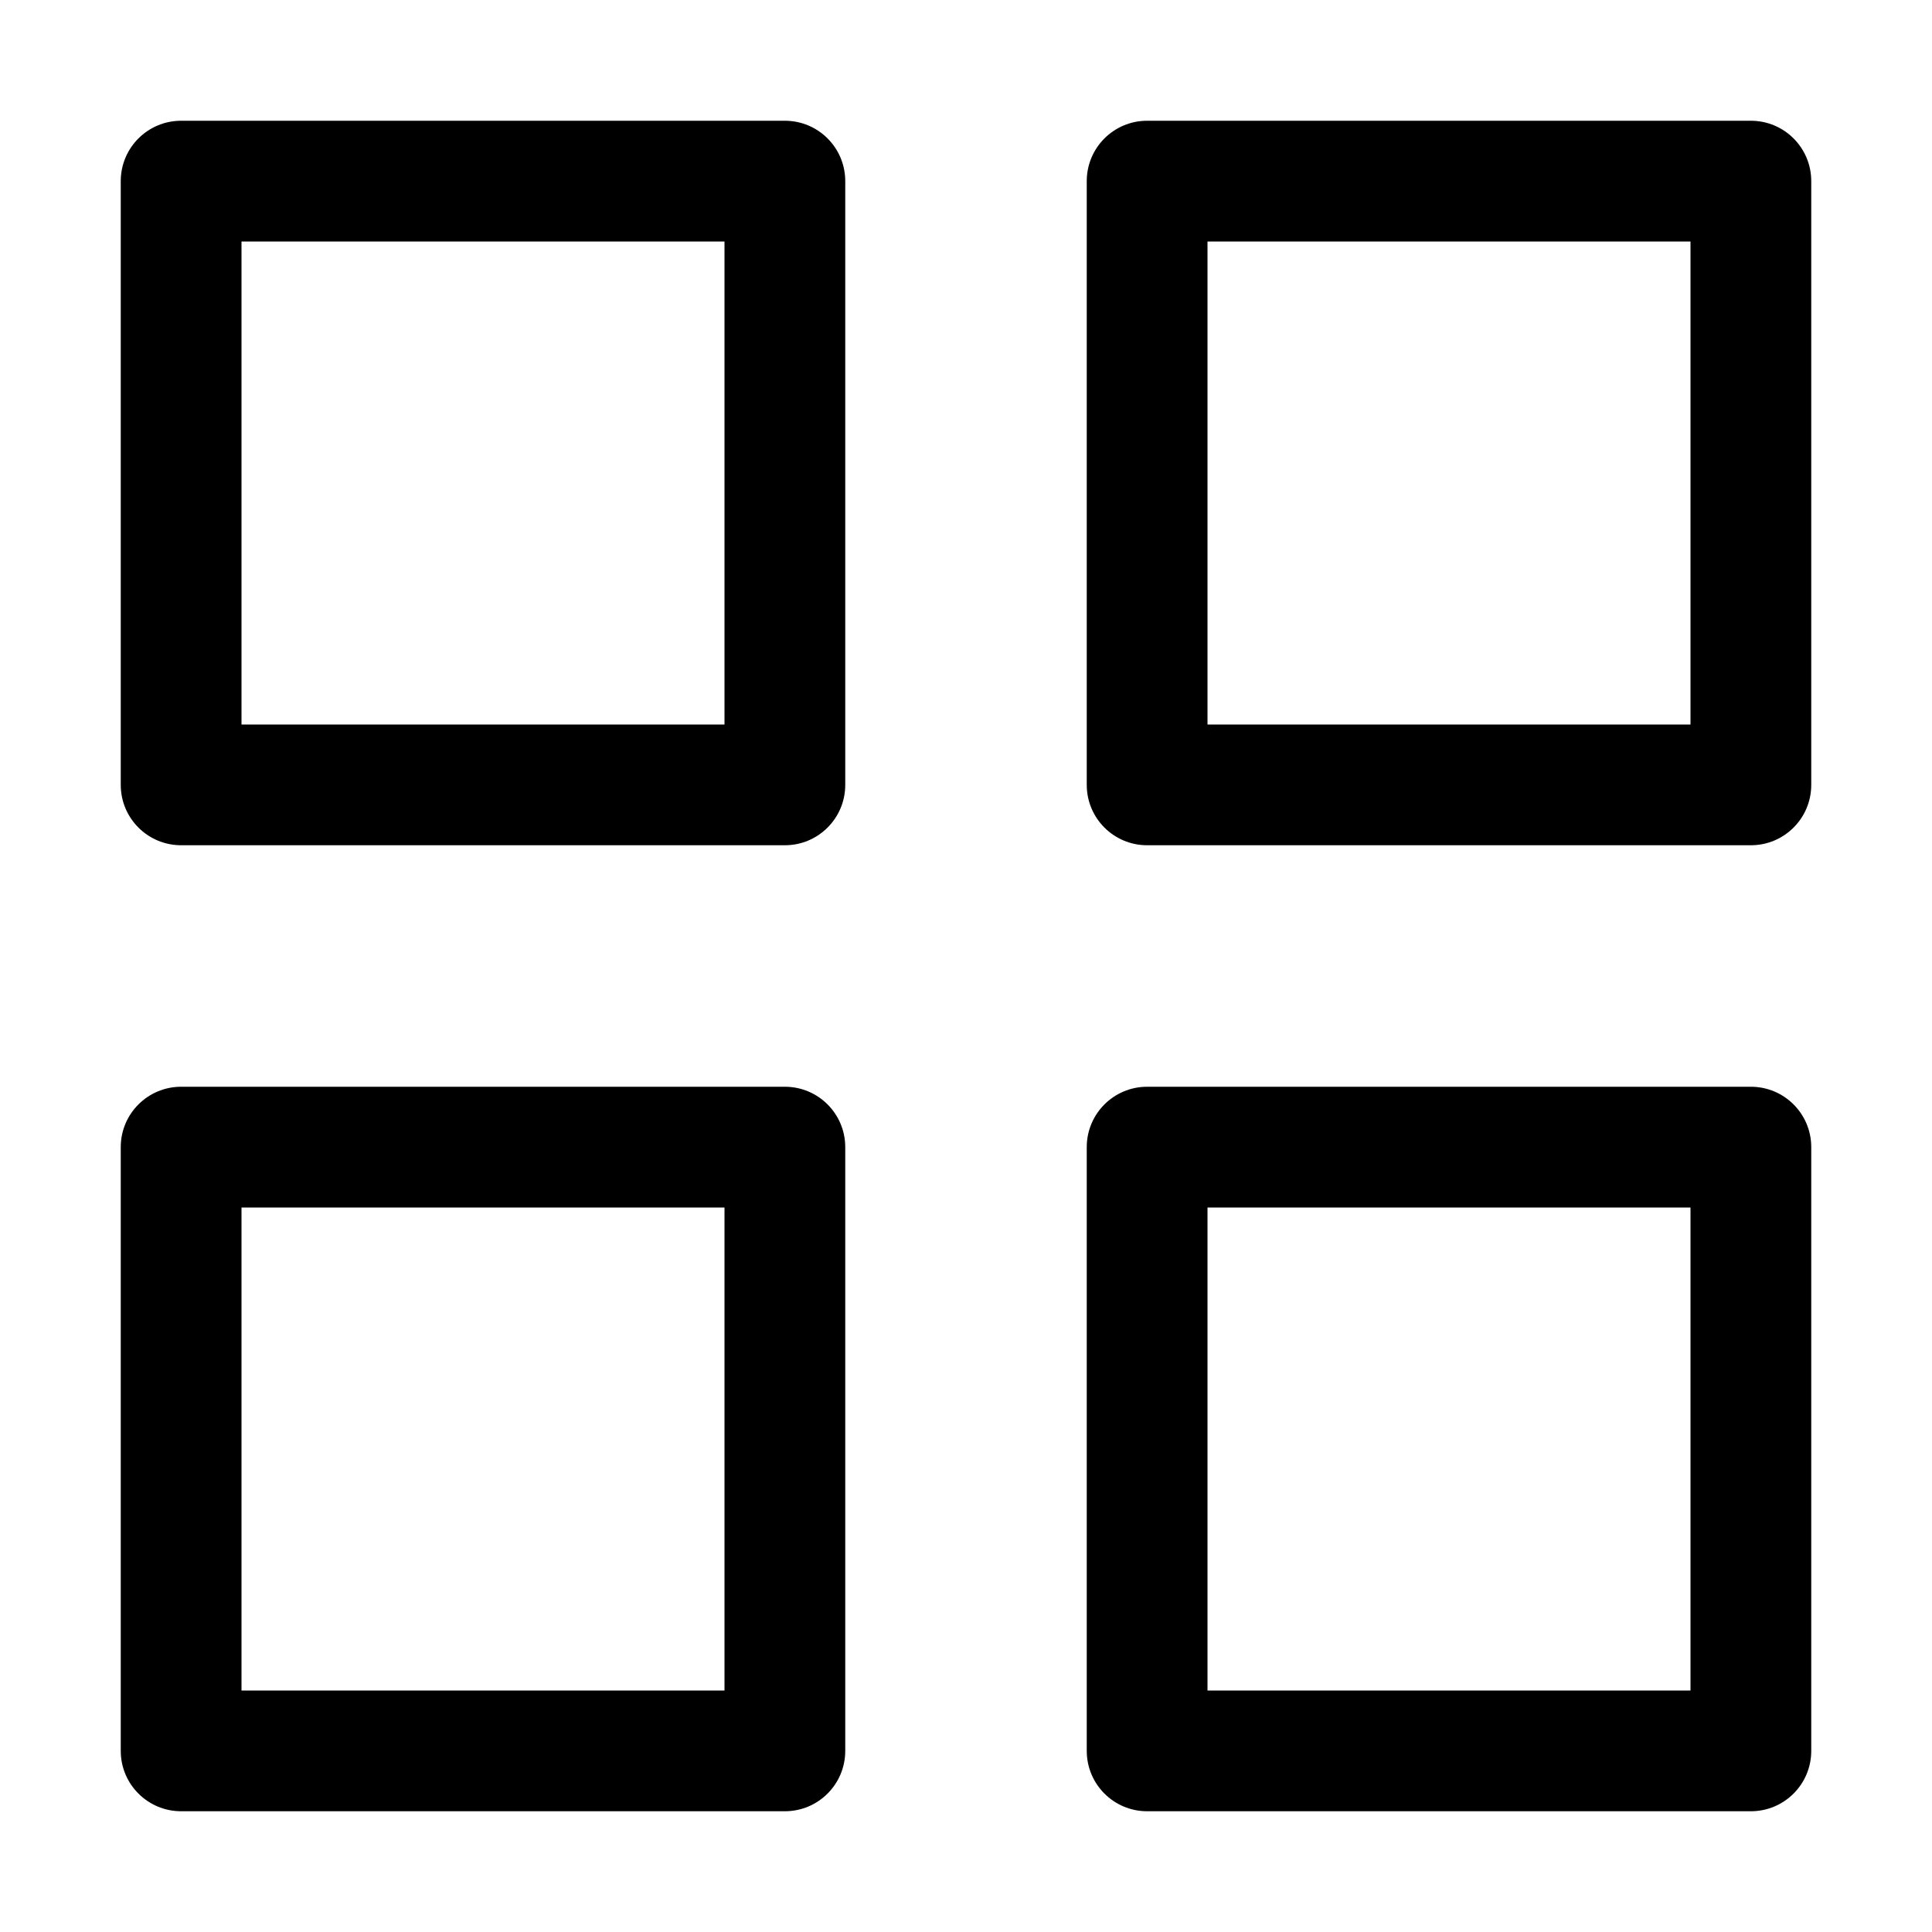
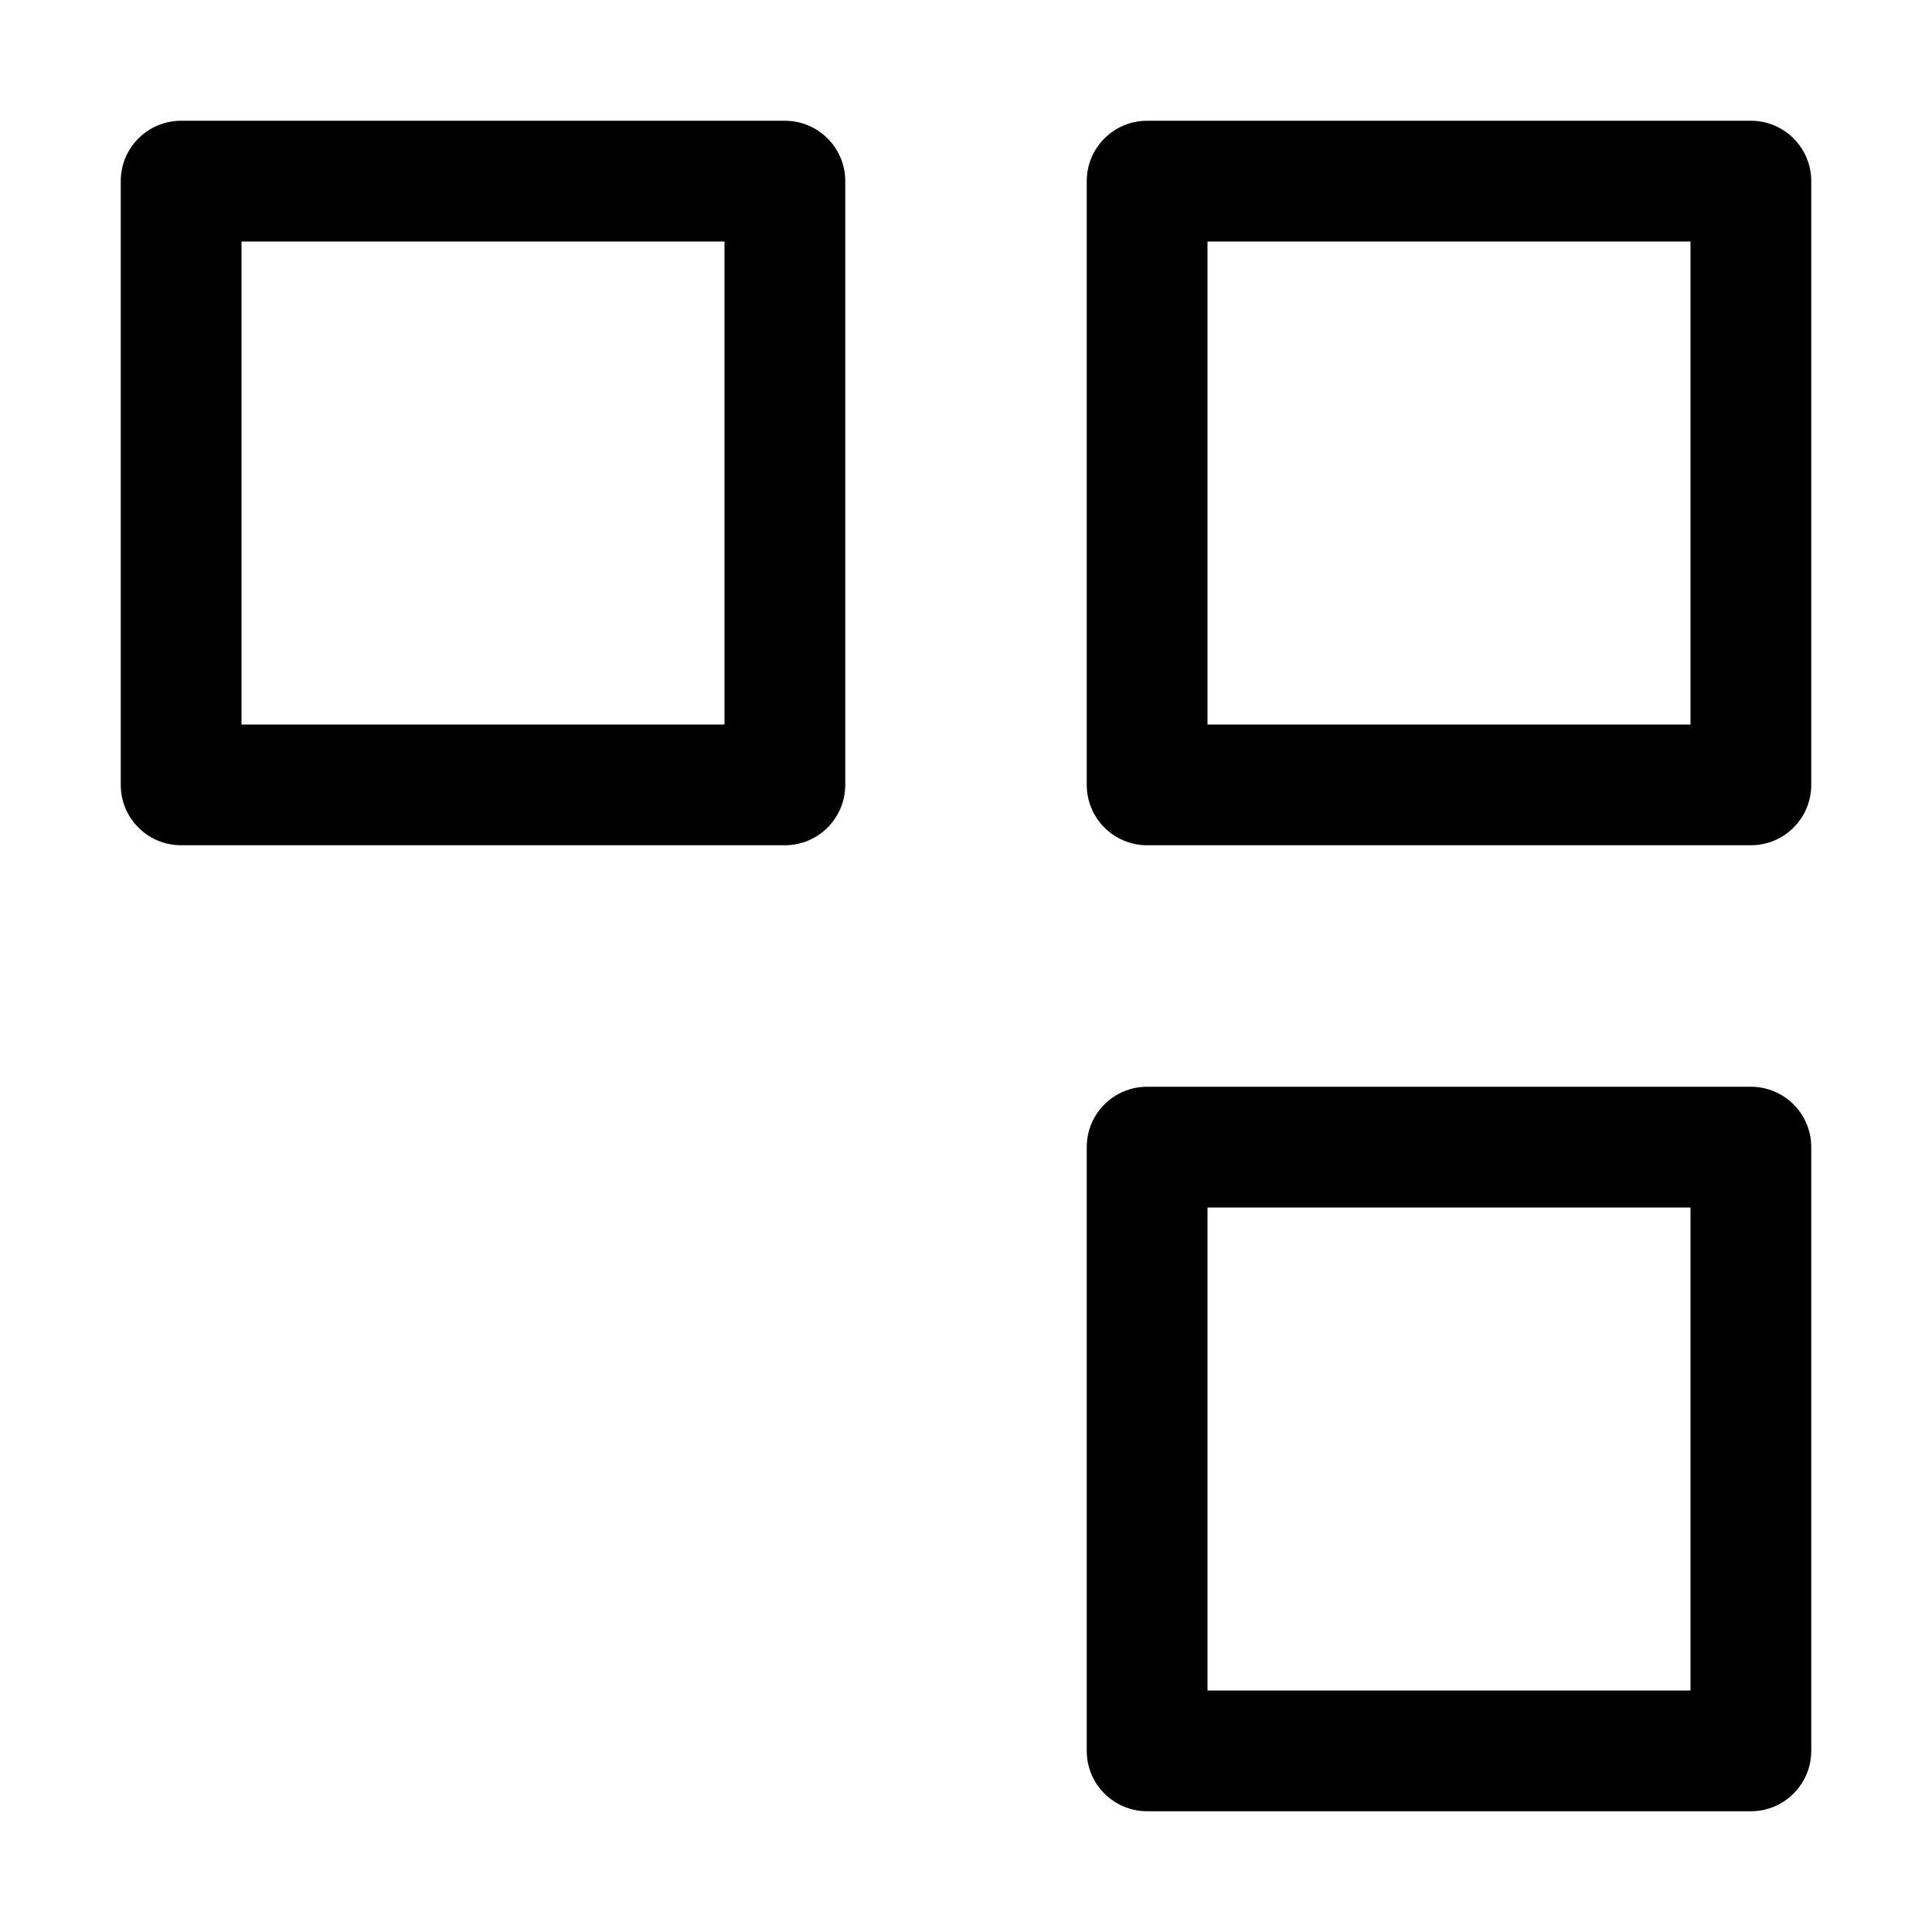
<svg xmlns="http://www.w3.org/2000/svg" id="Layer_1" enable-background="new 0 0 32 32" viewBox="0 0 32 32">
  <g>
    <g>
      <path d="m13 14h-10c-.552 0-1-.447-1-1v-10c0-.553.448-1 1-1h10c.552 0 1 .447 1 1v10c0 .553-.448 1-1 1zm-9-2h8v-8h-8z" />
    </g>
    <g>
      <path d="m29 14h-10c-.552 0-1-.447-1-1v-10c0-.553.448-1 1-1h10c.552 0 1 .447 1 1v10c0 .553-.448 1-1 1zm-9-2h8v-8h-8z" />
    </g>
    <g>
-       <path d="m13 30h-10c-.552 0-1-.447-1-1v-10c0-.553.448-1 1-1h10c.552 0 1 .447 1 1v10c0 .553-.448 1-1 1zm-9-2h8v-8h-8z" />
-     </g>
+       </g>
    <g>
      <path d="m29 30h-10c-.552 0-1-.447-1-1v-10c0-.553.448-1 1-1h10c.552 0 1 .447 1 1v10c0 .553-.448 1-1 1zm-9-2h8v-8h-8z" />
    </g>
  </g>
</svg>